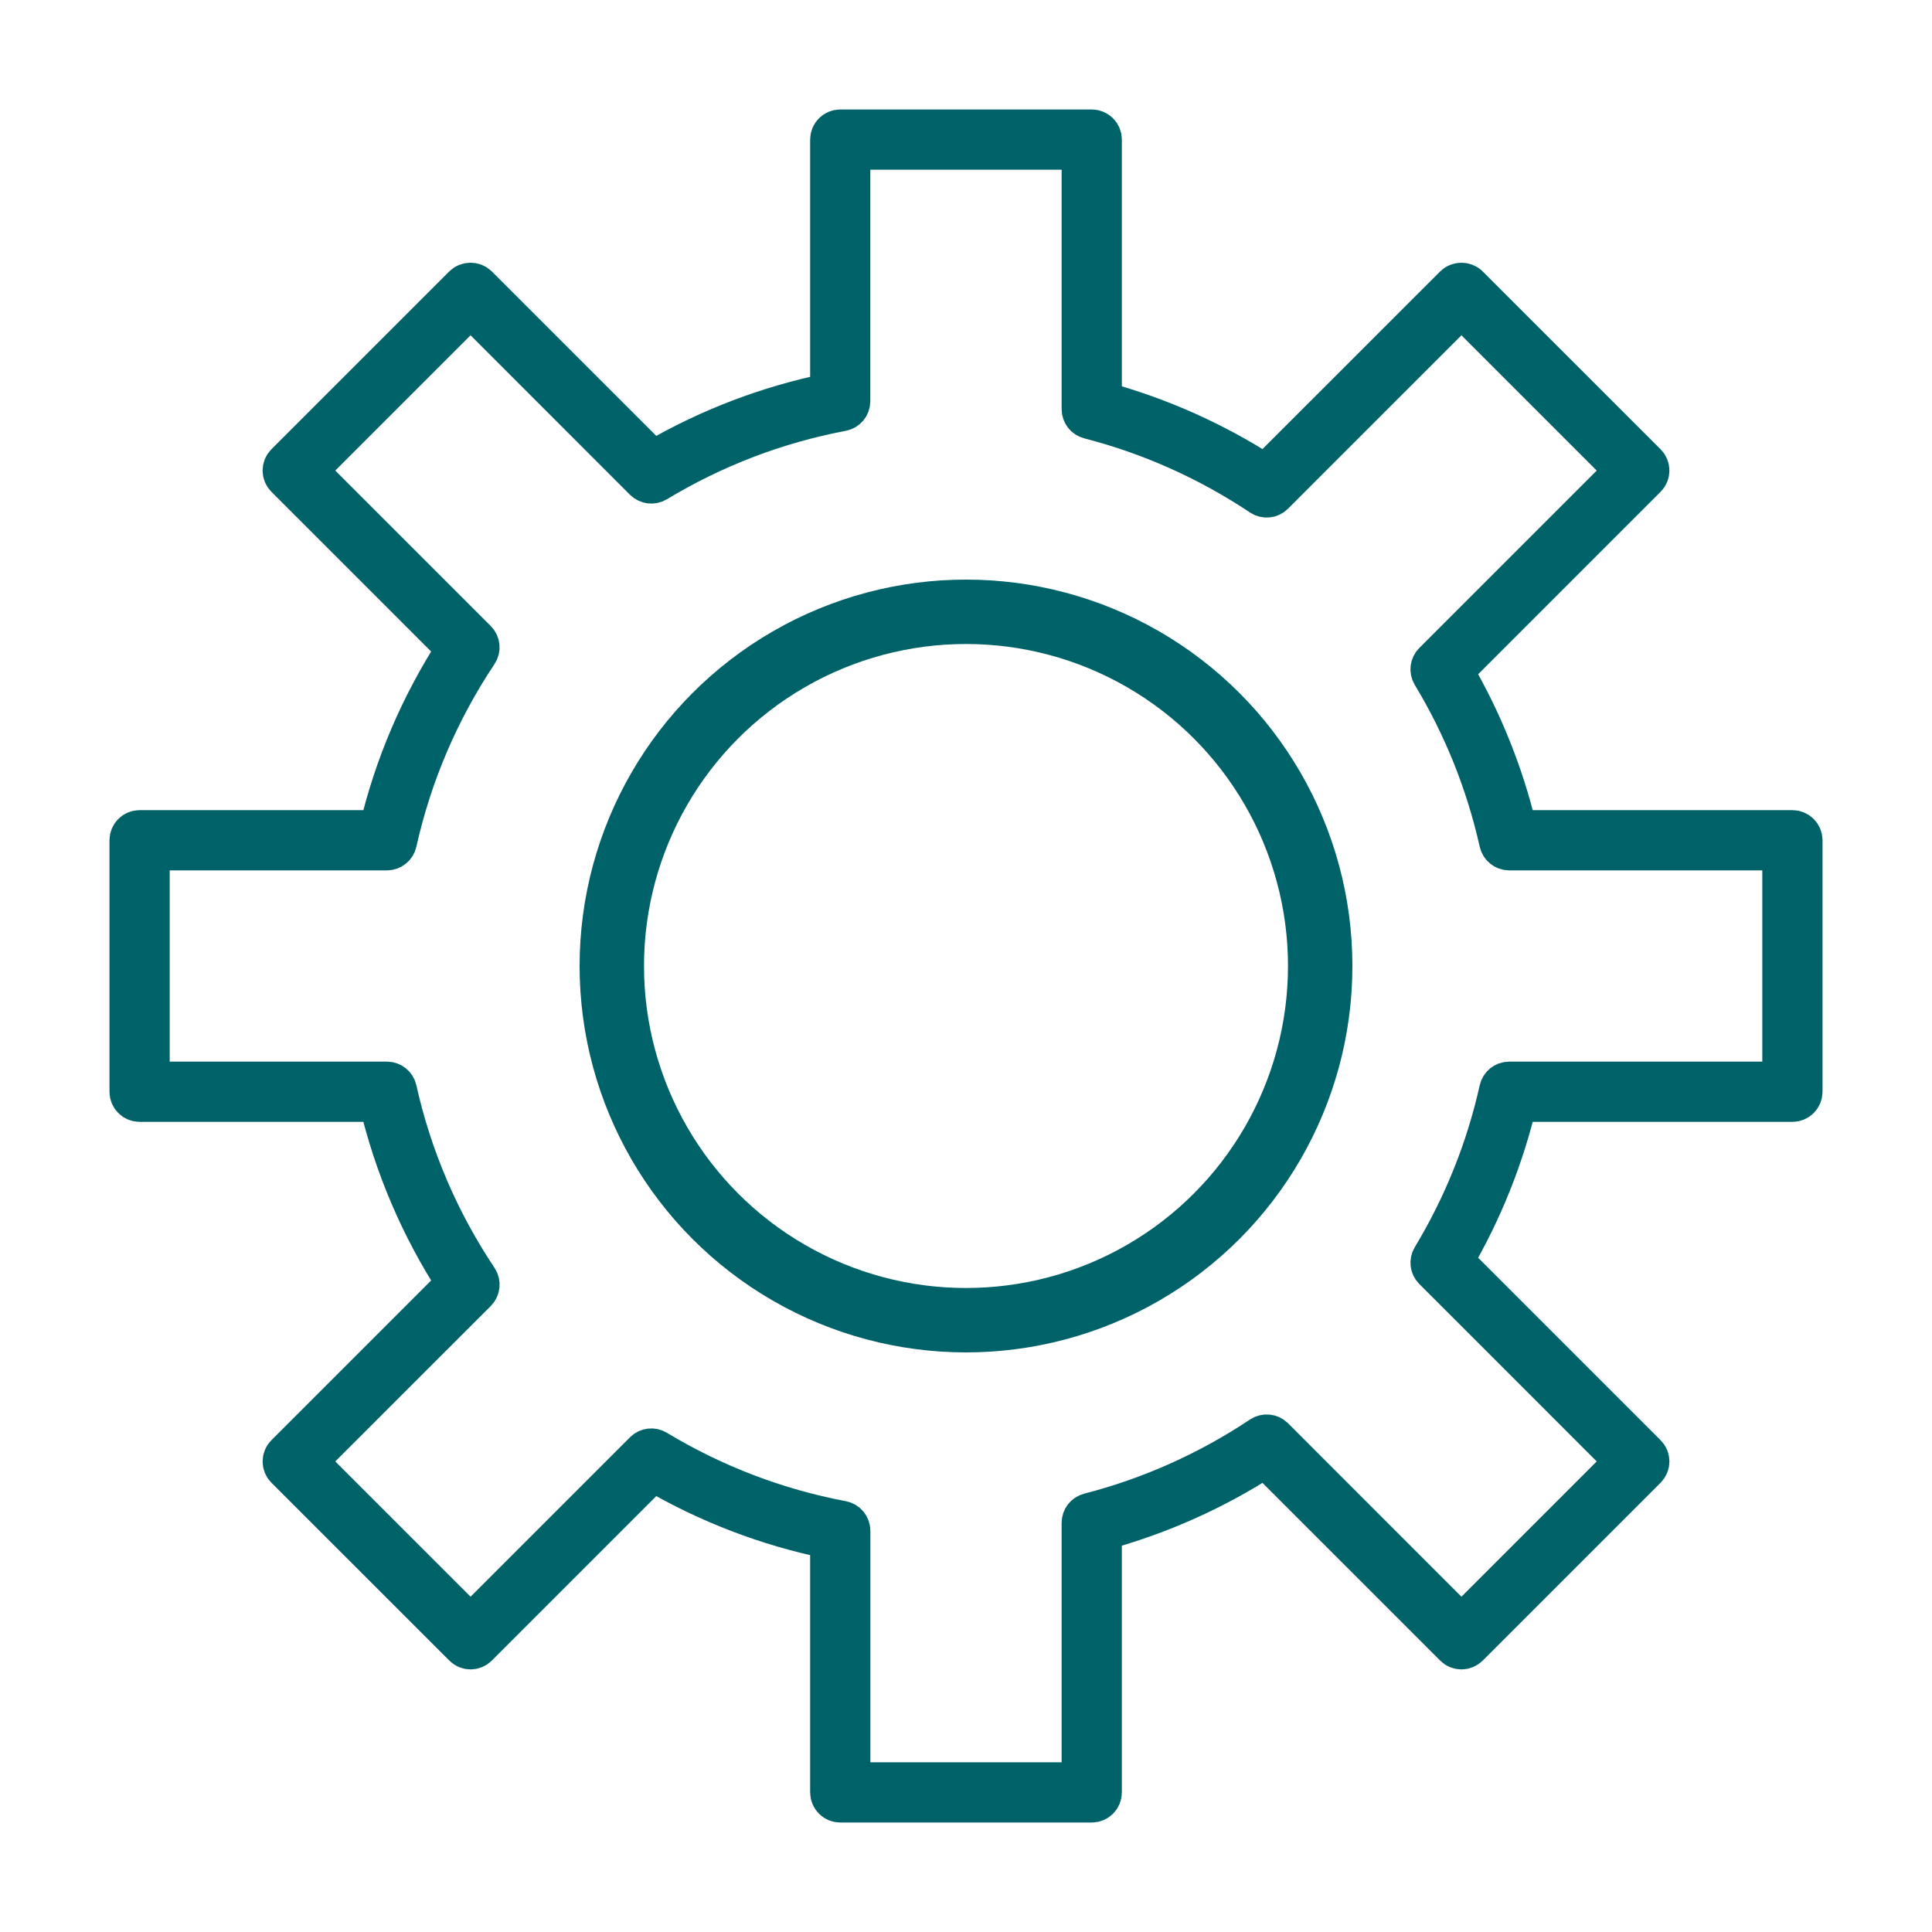
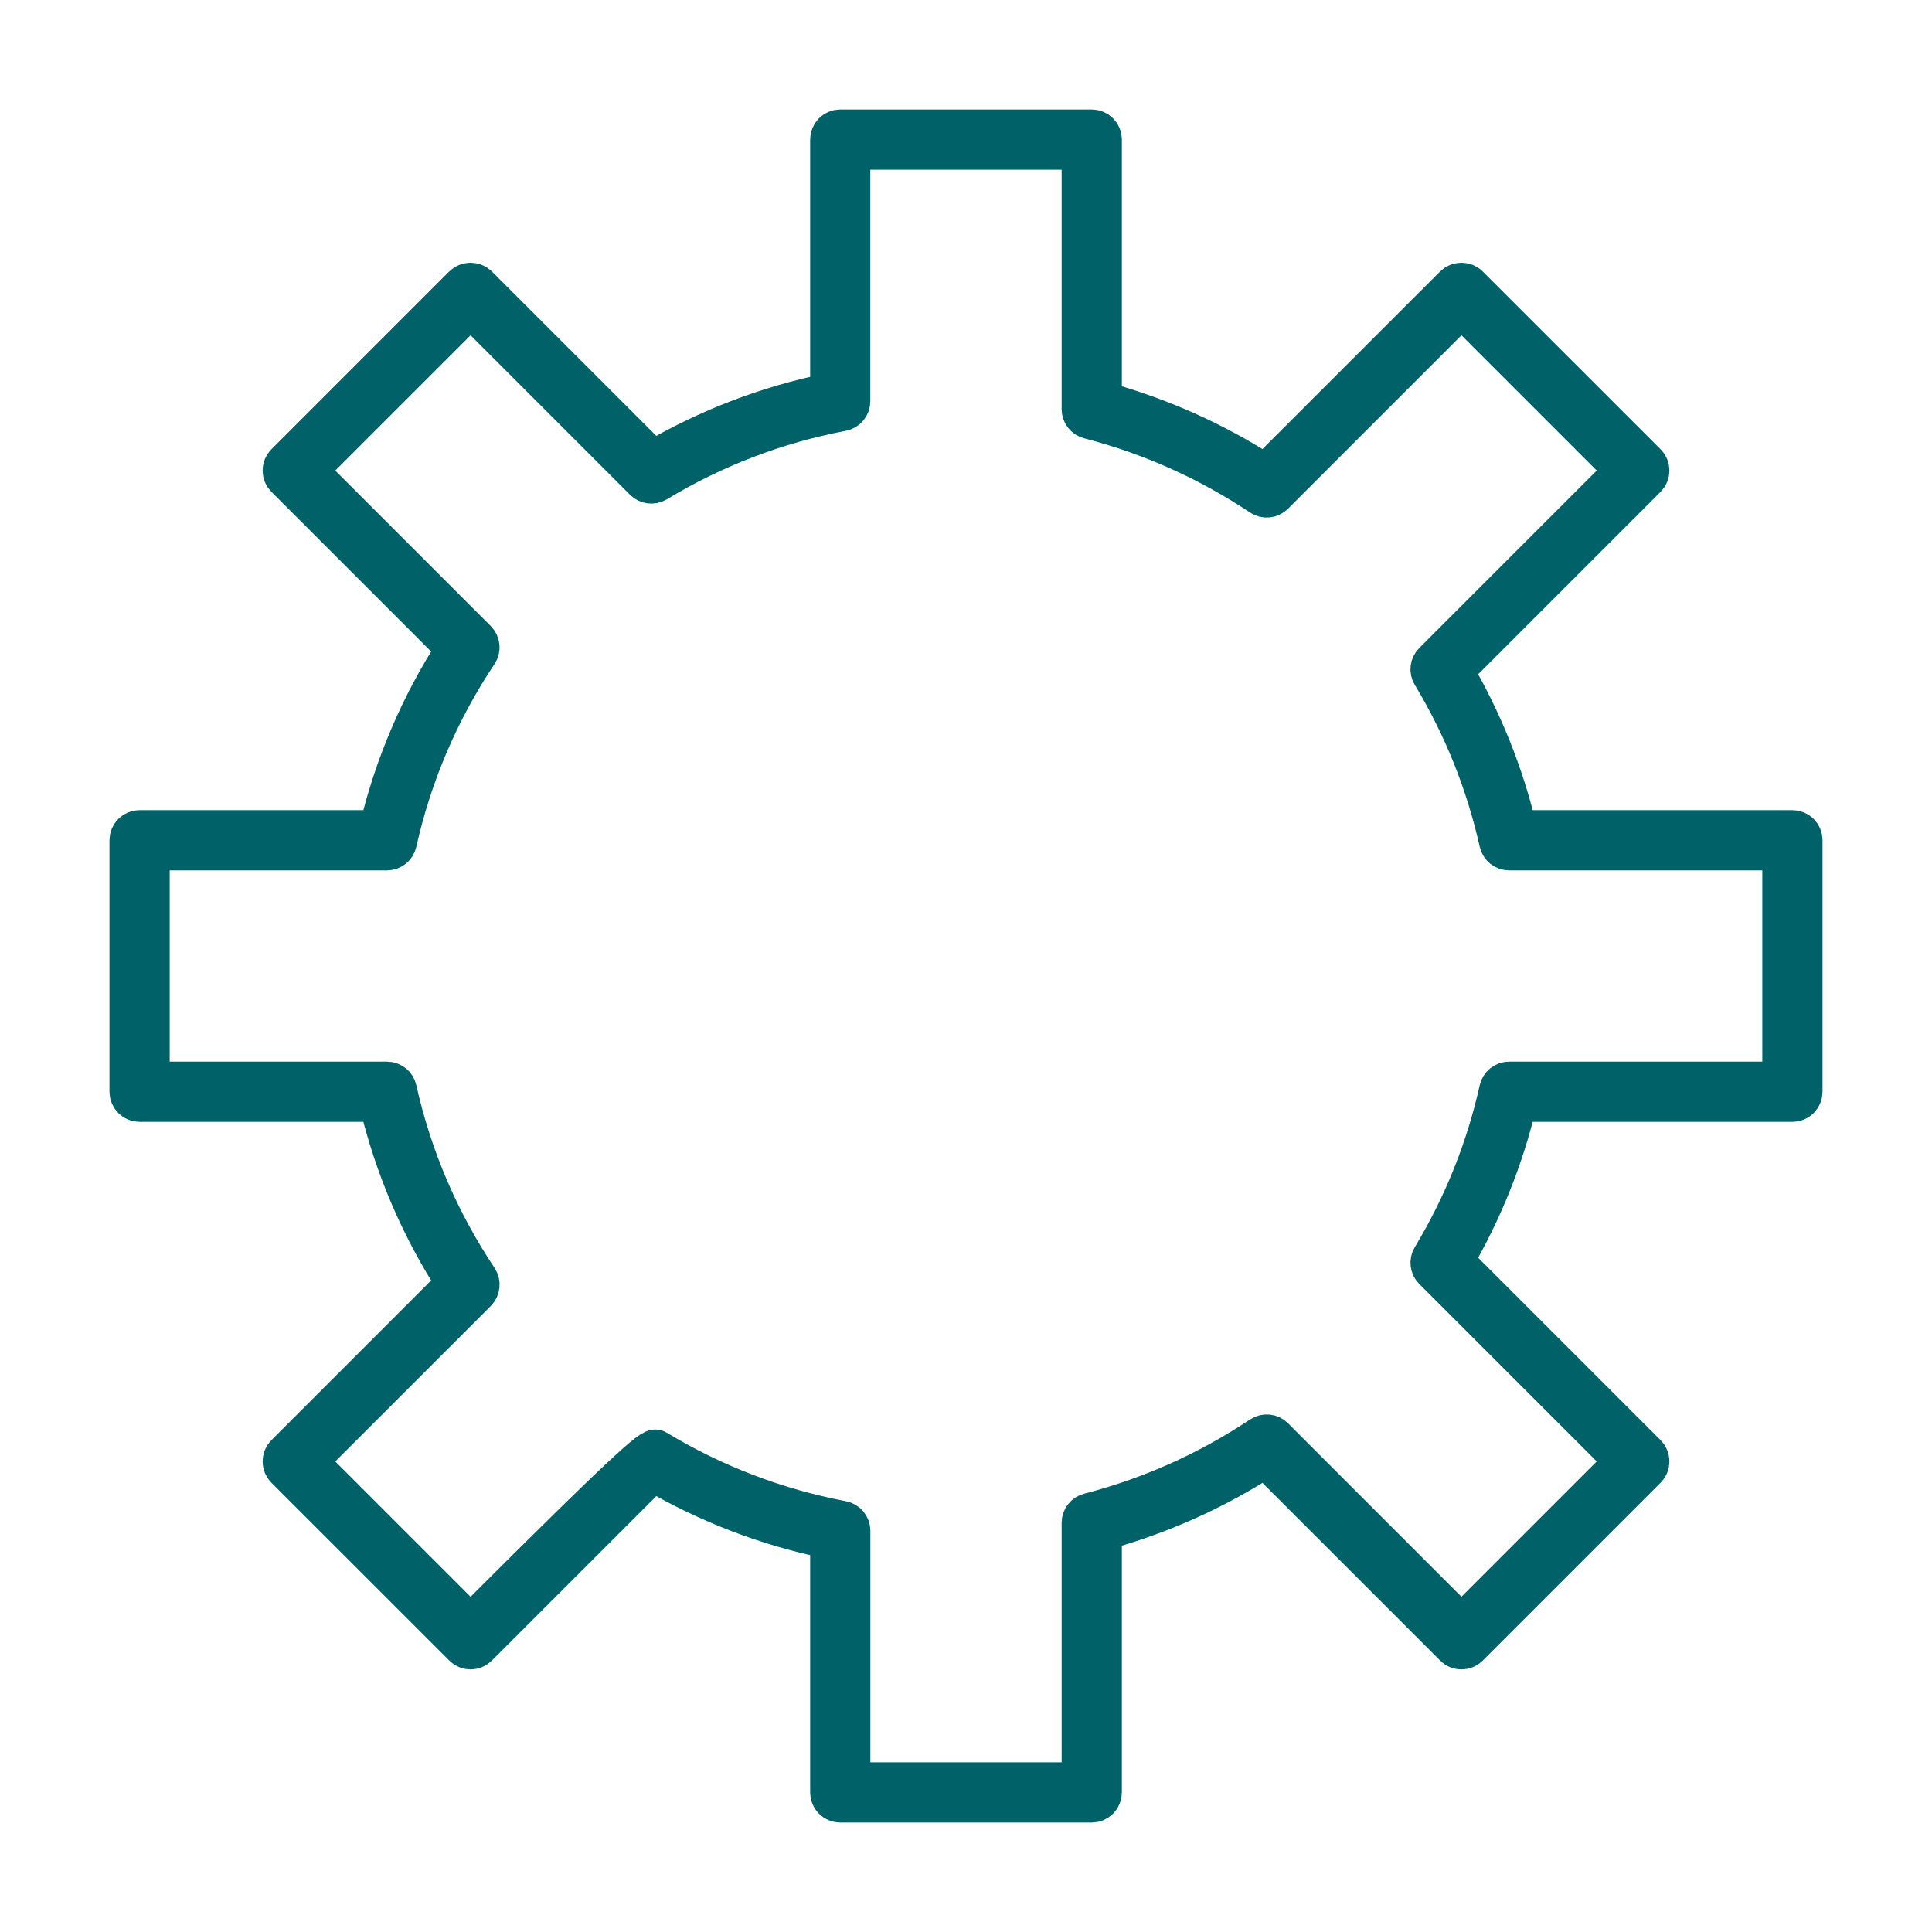
<svg xmlns="http://www.w3.org/2000/svg" width="30" height="30" viewBox="0 0 30 30" fill="none">
-   <path d="M16.953 28H13.047C12.955 28 12.88 27.925 12.88 27.833V23.907C11.913 23.709 10.993 23.356 10.14 22.858L7.425 25.573C7.36 25.639 7.254 25.639 7.189 25.573L4.427 22.812C4.395 22.78 4.378 22.738 4.378 22.693C4.378 22.649 4.395 22.606 4.427 22.575L7.076 19.926C6.517 19.061 6.114 18.119 5.876 17.12H2.167C2.075 17.12 2 17.045 2 16.953V13.047C2 12.955 2.075 12.88 2.167 12.88H5.876C6.114 11.881 6.517 10.939 7.076 10.074L4.427 7.425C4.395 7.394 4.378 7.351 4.378 7.307C4.378 7.262 4.395 7.22 4.427 7.188L7.188 4.427C7.251 4.364 7.362 4.364 7.425 4.427L10.14 7.142C10.993 6.644 11.913 6.291 12.88 6.093V2.167C12.88 2.075 12.955 2 13.047 2H16.953C17.045 2 17.12 2.075 17.12 2.167V6.225C18.015 6.469 18.864 6.849 19.647 7.354L22.575 4.427C22.638 4.364 22.749 4.364 22.811 4.427L25.573 7.188C25.639 7.254 25.639 7.36 25.573 7.425L22.579 10.419C23.028 11.188 23.36 12.015 23.566 12.88H27.833C27.925 12.88 28 12.955 28 13.047V16.953C28 17.045 27.925 17.12 27.833 17.12L23.566 17.12C23.36 17.985 23.028 18.812 22.579 19.581L25.573 22.575C25.639 22.64 25.639 22.746 25.573 22.812L22.812 25.573C22.746 25.639 22.64 25.639 22.575 25.573L19.647 22.645C18.864 23.151 18.015 23.53 17.12 23.775V27.833C17.12 27.925 17.045 28 16.953 28ZM13.215 27.665H16.785V23.646C16.785 23.569 16.837 23.503 16.911 23.484C17.86 23.239 18.757 22.838 19.576 22.292C19.643 22.247 19.731 22.256 19.788 22.312L22.693 25.218L25.218 22.693L22.25 19.725C22.196 19.671 22.186 19.587 22.226 19.52C22.713 18.713 23.065 17.837 23.27 16.916C23.287 16.84 23.355 16.785 23.433 16.785H27.665V13.215H23.433C23.355 13.215 23.287 13.16 23.27 13.084C23.064 12.164 22.713 11.287 22.225 10.479C22.186 10.414 22.196 10.329 22.25 10.275L25.218 7.307L22.693 4.782L19.787 7.688C19.731 7.744 19.642 7.753 19.576 7.708C18.757 7.162 17.86 6.761 16.911 6.516C16.837 6.497 16.785 6.431 16.785 6.354V2.335H13.214V6.23C13.214 6.311 13.157 6.38 13.078 6.395C12.058 6.588 11.09 6.959 10.2 7.496C10.134 7.535 10.05 7.525 9.995 7.471L7.307 4.782L4.782 7.307L7.408 9.933C7.465 9.99 7.474 10.078 7.429 10.145C6.83 11.044 6.407 12.032 6.172 13.084C6.155 13.16 6.087 13.215 6.009 13.215H2.335V16.785H6.009C6.087 16.785 6.155 16.84 6.172 16.916C6.407 17.968 6.83 18.956 7.43 19.855C7.474 19.922 7.465 20.01 7.409 20.067L4.782 22.693L7.307 25.218L9.996 22.529C10.05 22.475 10.135 22.465 10.2 22.505C11.09 23.041 12.058 23.412 13.078 23.605C13.157 23.62 13.215 23.689 13.215 23.77V27.665Z" fill="#006269" stroke="#006269" stroke-width="0.6" />
-   <circle cx="15" cy="15" r="5.5" stroke="#006269" />
+   <path d="M16.953 28H13.047C12.955 28 12.88 27.925 12.88 27.833V23.907C11.913 23.709 10.993 23.356 10.14 22.858L7.425 25.573C7.36 25.639 7.254 25.639 7.189 25.573L4.427 22.812C4.395 22.78 4.378 22.738 4.378 22.693C4.378 22.649 4.395 22.606 4.427 22.575L7.076 19.926C6.517 19.061 6.114 18.119 5.876 17.12H2.167C2.075 17.12 2 17.045 2 16.953V13.047C2 12.955 2.075 12.88 2.167 12.88H5.876C6.114 11.881 6.517 10.939 7.076 10.074L4.427 7.425C4.395 7.394 4.378 7.351 4.378 7.307C4.378 7.262 4.395 7.22 4.427 7.188L7.188 4.427C7.251 4.364 7.362 4.364 7.425 4.427L10.14 7.142C10.993 6.644 11.913 6.291 12.88 6.093V2.167C12.88 2.075 12.955 2 13.047 2H16.953C17.045 2 17.12 2.075 17.12 2.167V6.225C18.015 6.469 18.864 6.849 19.647 7.354L22.575 4.427C22.638 4.364 22.749 4.364 22.811 4.427L25.573 7.188C25.639 7.254 25.639 7.36 25.573 7.425L22.579 10.419C23.028 11.188 23.36 12.015 23.566 12.88H27.833C27.925 12.88 28 12.955 28 13.047V16.953C28 17.045 27.925 17.12 27.833 17.12L23.566 17.12C23.36 17.985 23.028 18.812 22.579 19.581L25.573 22.575C25.639 22.64 25.639 22.746 25.573 22.812L22.812 25.573C22.746 25.639 22.64 25.639 22.575 25.573L19.647 22.645C18.864 23.151 18.015 23.53 17.12 23.775V27.833C17.12 27.925 17.045 28 16.953 28ZM13.215 27.665H16.785V23.646C16.785 23.569 16.837 23.503 16.911 23.484C17.86 23.239 18.757 22.838 19.576 22.292C19.643 22.247 19.731 22.256 19.788 22.312L22.693 25.218L25.218 22.693L22.25 19.725C22.196 19.671 22.186 19.587 22.226 19.52C22.713 18.713 23.065 17.837 23.27 16.916C23.287 16.84 23.355 16.785 23.433 16.785H27.665V13.215H23.433C23.355 13.215 23.287 13.16 23.27 13.084C23.064 12.164 22.713 11.287 22.225 10.479C22.186 10.414 22.196 10.329 22.25 10.275L25.218 7.307L22.693 4.782L19.787 7.688C19.731 7.744 19.642 7.753 19.576 7.708C18.757 7.162 17.86 6.761 16.911 6.516C16.837 6.497 16.785 6.431 16.785 6.354V2.335H13.214V6.23C13.214 6.311 13.157 6.38 13.078 6.395C12.058 6.588 11.09 6.959 10.2 7.496C10.134 7.535 10.05 7.525 9.995 7.471L7.307 4.782L4.782 7.307L7.408 9.933C7.465 9.99 7.474 10.078 7.429 10.145C6.83 11.044 6.407 12.032 6.172 13.084C6.155 13.16 6.087 13.215 6.009 13.215H2.335V16.785H6.009C6.087 16.785 6.155 16.84 6.172 16.916C6.407 17.968 6.83 18.956 7.43 19.855C7.474 19.922 7.465 20.01 7.409 20.067L4.782 22.693L7.307 25.218C10.05 22.475 10.135 22.465 10.2 22.505C11.09 23.041 12.058 23.412 13.078 23.605C13.157 23.62 13.215 23.689 13.215 23.77V27.665Z" fill="#006269" stroke="#006269" stroke-width="0.6" />
</svg>